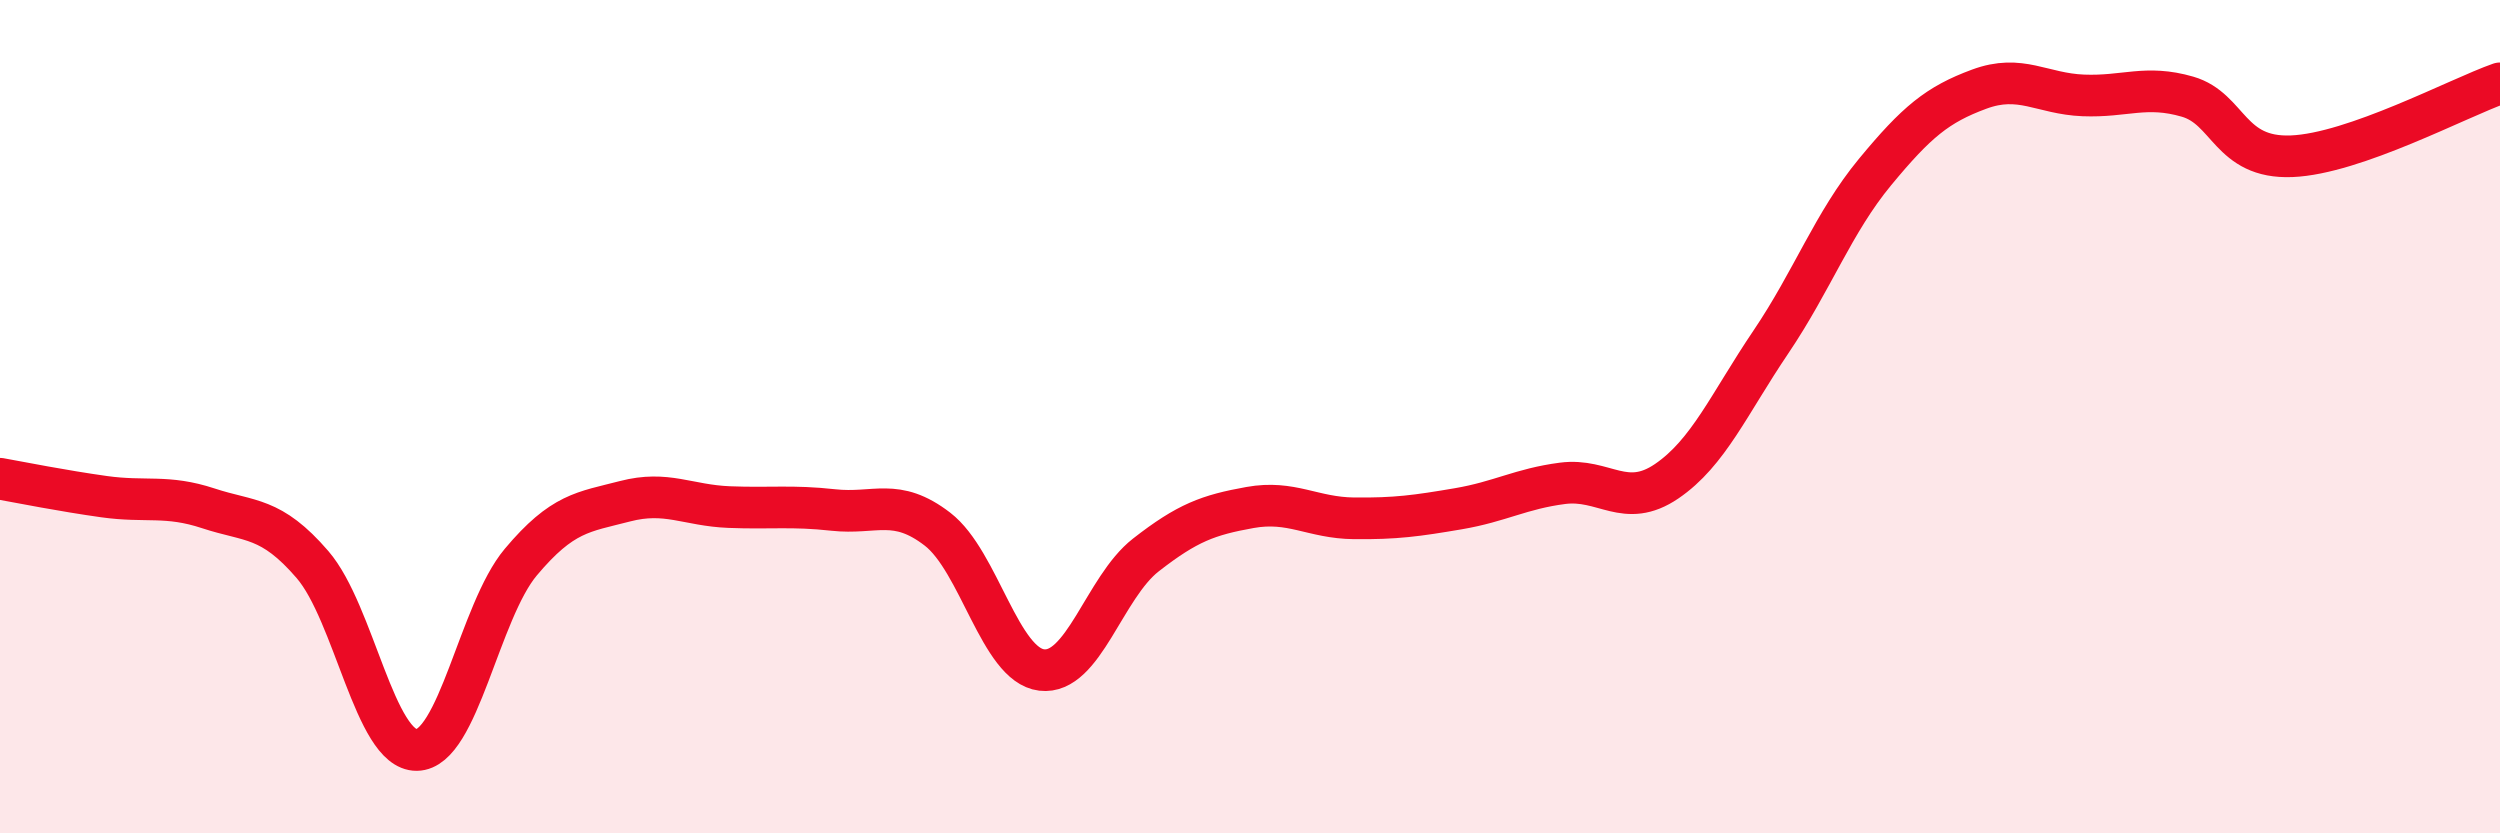
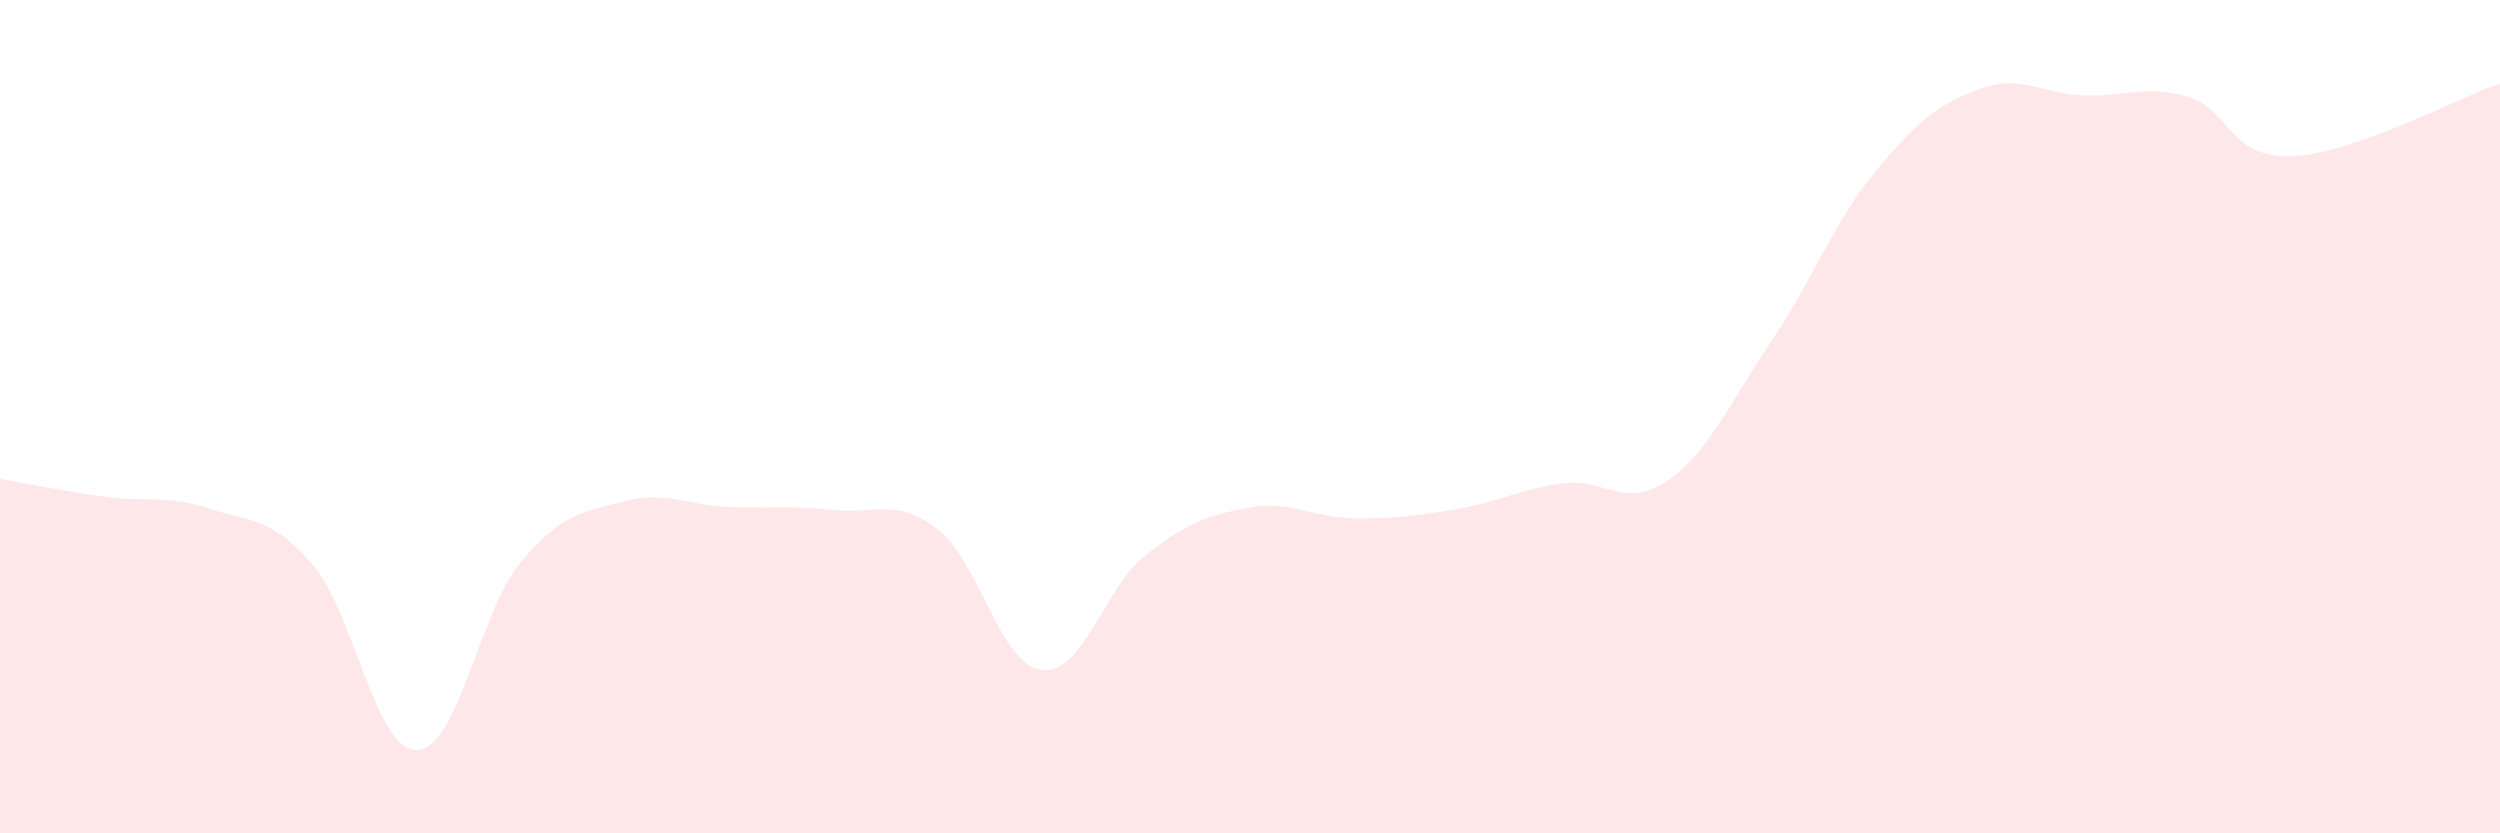
<svg xmlns="http://www.w3.org/2000/svg" width="60" height="20" viewBox="0 0 60 20">
  <path d="M 0,11.49 C 0.5,11.58 1.5,11.78 2.5,11.92 C 3.5,12.06 4,11.87 5,12.2 C 6,12.53 6.5,12.39 7.5,13.55 C 8.5,14.71 9,18.01 10,18 C 11,17.99 11.5,14.68 12.5,13.49 C 13.5,12.3 14,12.29 15,12.03 C 16,11.77 16.5,12.13 17.5,12.17 C 18.5,12.21 19,12.13 20,12.24 C 21,12.35 21.5,11.93 22.5,12.7 C 23.5,13.47 24,15.96 25,16.08 C 26,16.2 26.5,14.1 27.5,13.32 C 28.5,12.54 29,12.36 30,12.18 C 31,12 31.5,12.43 32.5,12.44 C 33.5,12.45 34,12.38 35,12.21 C 36,12.04 36.5,11.73 37.5,11.6 C 38.5,11.47 39,12.23 40,11.55 C 41,10.87 41.5,9.69 42.5,8.21 C 43.5,6.73 44,5.34 45,4.13 C 46,2.92 46.5,2.51 47.5,2.14 C 48.5,1.77 49,2.25 50,2.29 C 51,2.33 51.5,2.03 52.5,2.32 C 53.5,2.61 53.5,3.81 55,3.75 C 56.5,3.69 59,2.35 60,2L60 20L0 20Z" fill="#EB0A25" opacity="0.1" stroke-linecap="round" stroke-linejoin="round" />
-   <path d="M 0,11.49 C 0.5,11.58 1.5,11.78 2.5,11.92 C 3.5,12.06 4,11.87 5,12.2 C 6,12.53 6.5,12.39 7.5,13.55 C 8.5,14.71 9,18.01 10,18 C 11,17.99 11.5,14.68 12.5,13.49 C 13.5,12.3 14,12.29 15,12.03 C 16,11.77 16.5,12.13 17.5,12.17 C 18.5,12.21 19,12.13 20,12.24 C 21,12.35 21.5,11.93 22.5,12.7 C 23.5,13.47 24,15.96 25,16.08 C 26,16.2 26.5,14.1 27.5,13.32 C 28.5,12.54 29,12.36 30,12.18 C 31,12 31.5,12.43 32.5,12.44 C 33.5,12.45 34,12.38 35,12.21 C 36,12.04 36.5,11.73 37.5,11.6 C 38.5,11.47 39,12.23 40,11.55 C 41,10.87 41.5,9.69 42.5,8.21 C 43.5,6.73 44,5.34 45,4.13 C 46,2.92 46.5,2.51 47.5,2.14 C 48.5,1.77 49,2.25 50,2.29 C 51,2.33 51.5,2.03 52.5,2.32 C 53.5,2.61 53.5,3.81 55,3.75 C 56.5,3.69 59,2.35 60,2" stroke="#EB0A25" stroke-width="1" fill="none" stroke-linecap="round" stroke-linejoin="round" />
</svg>